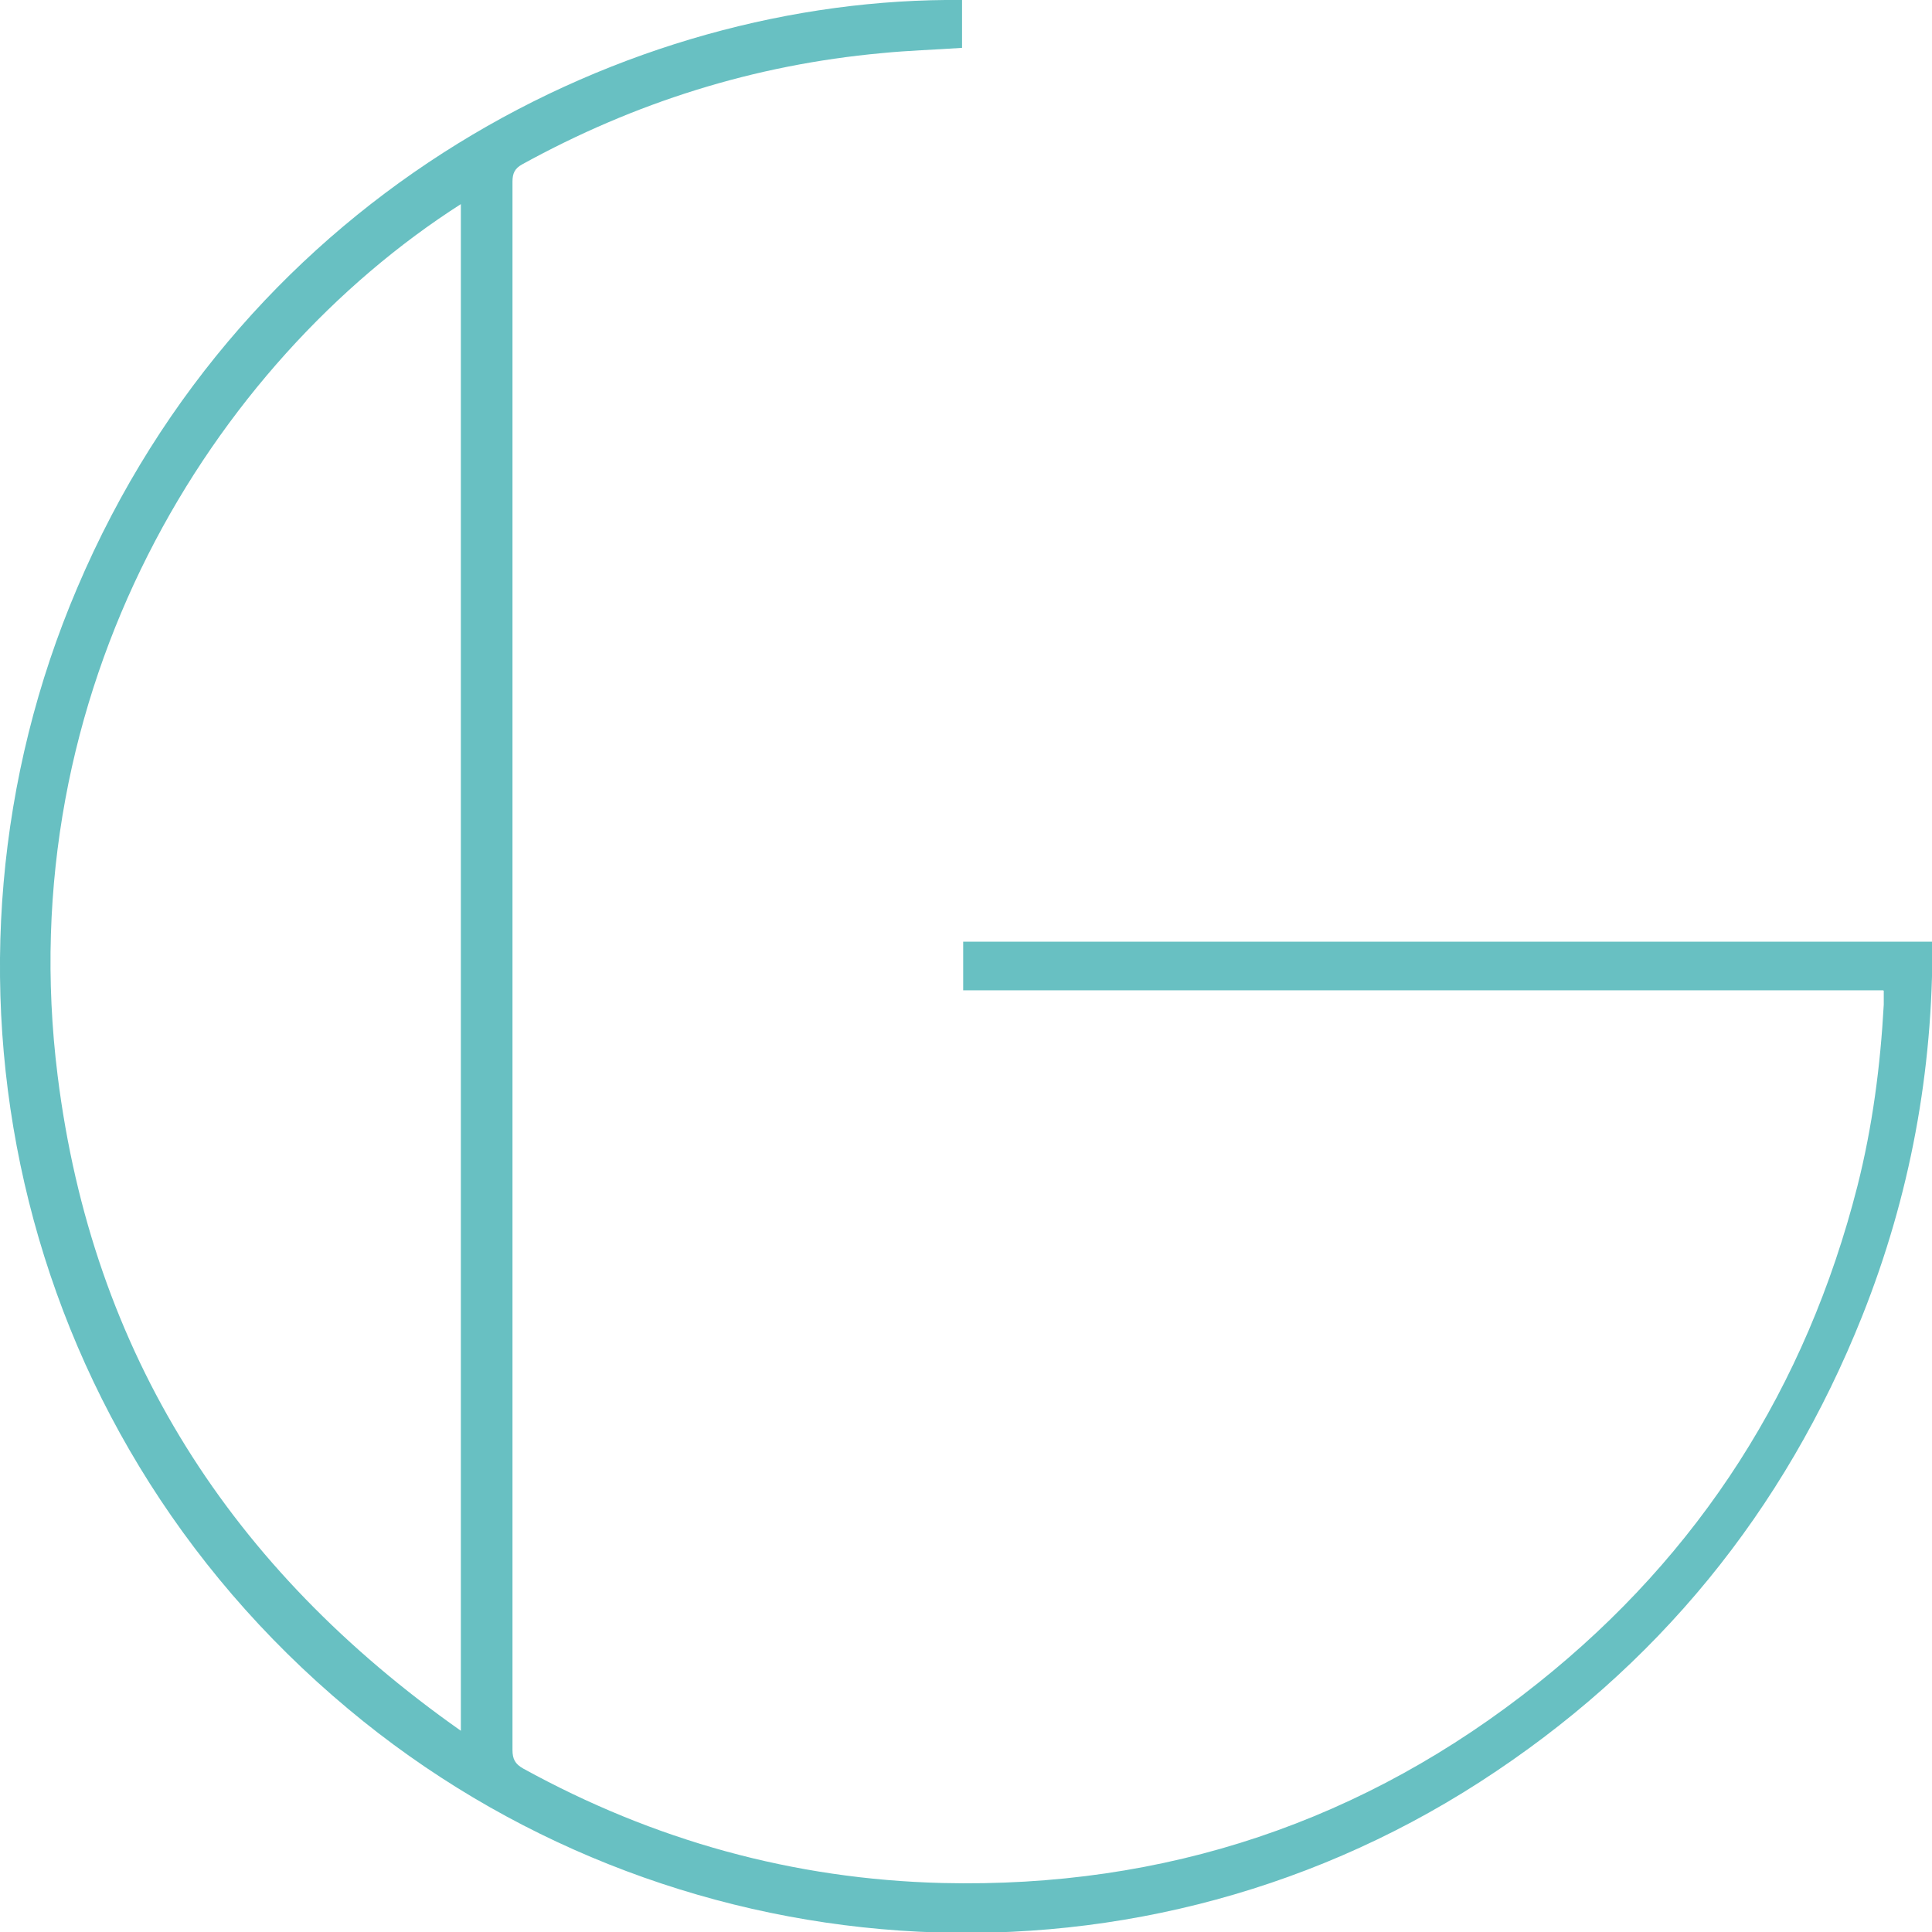
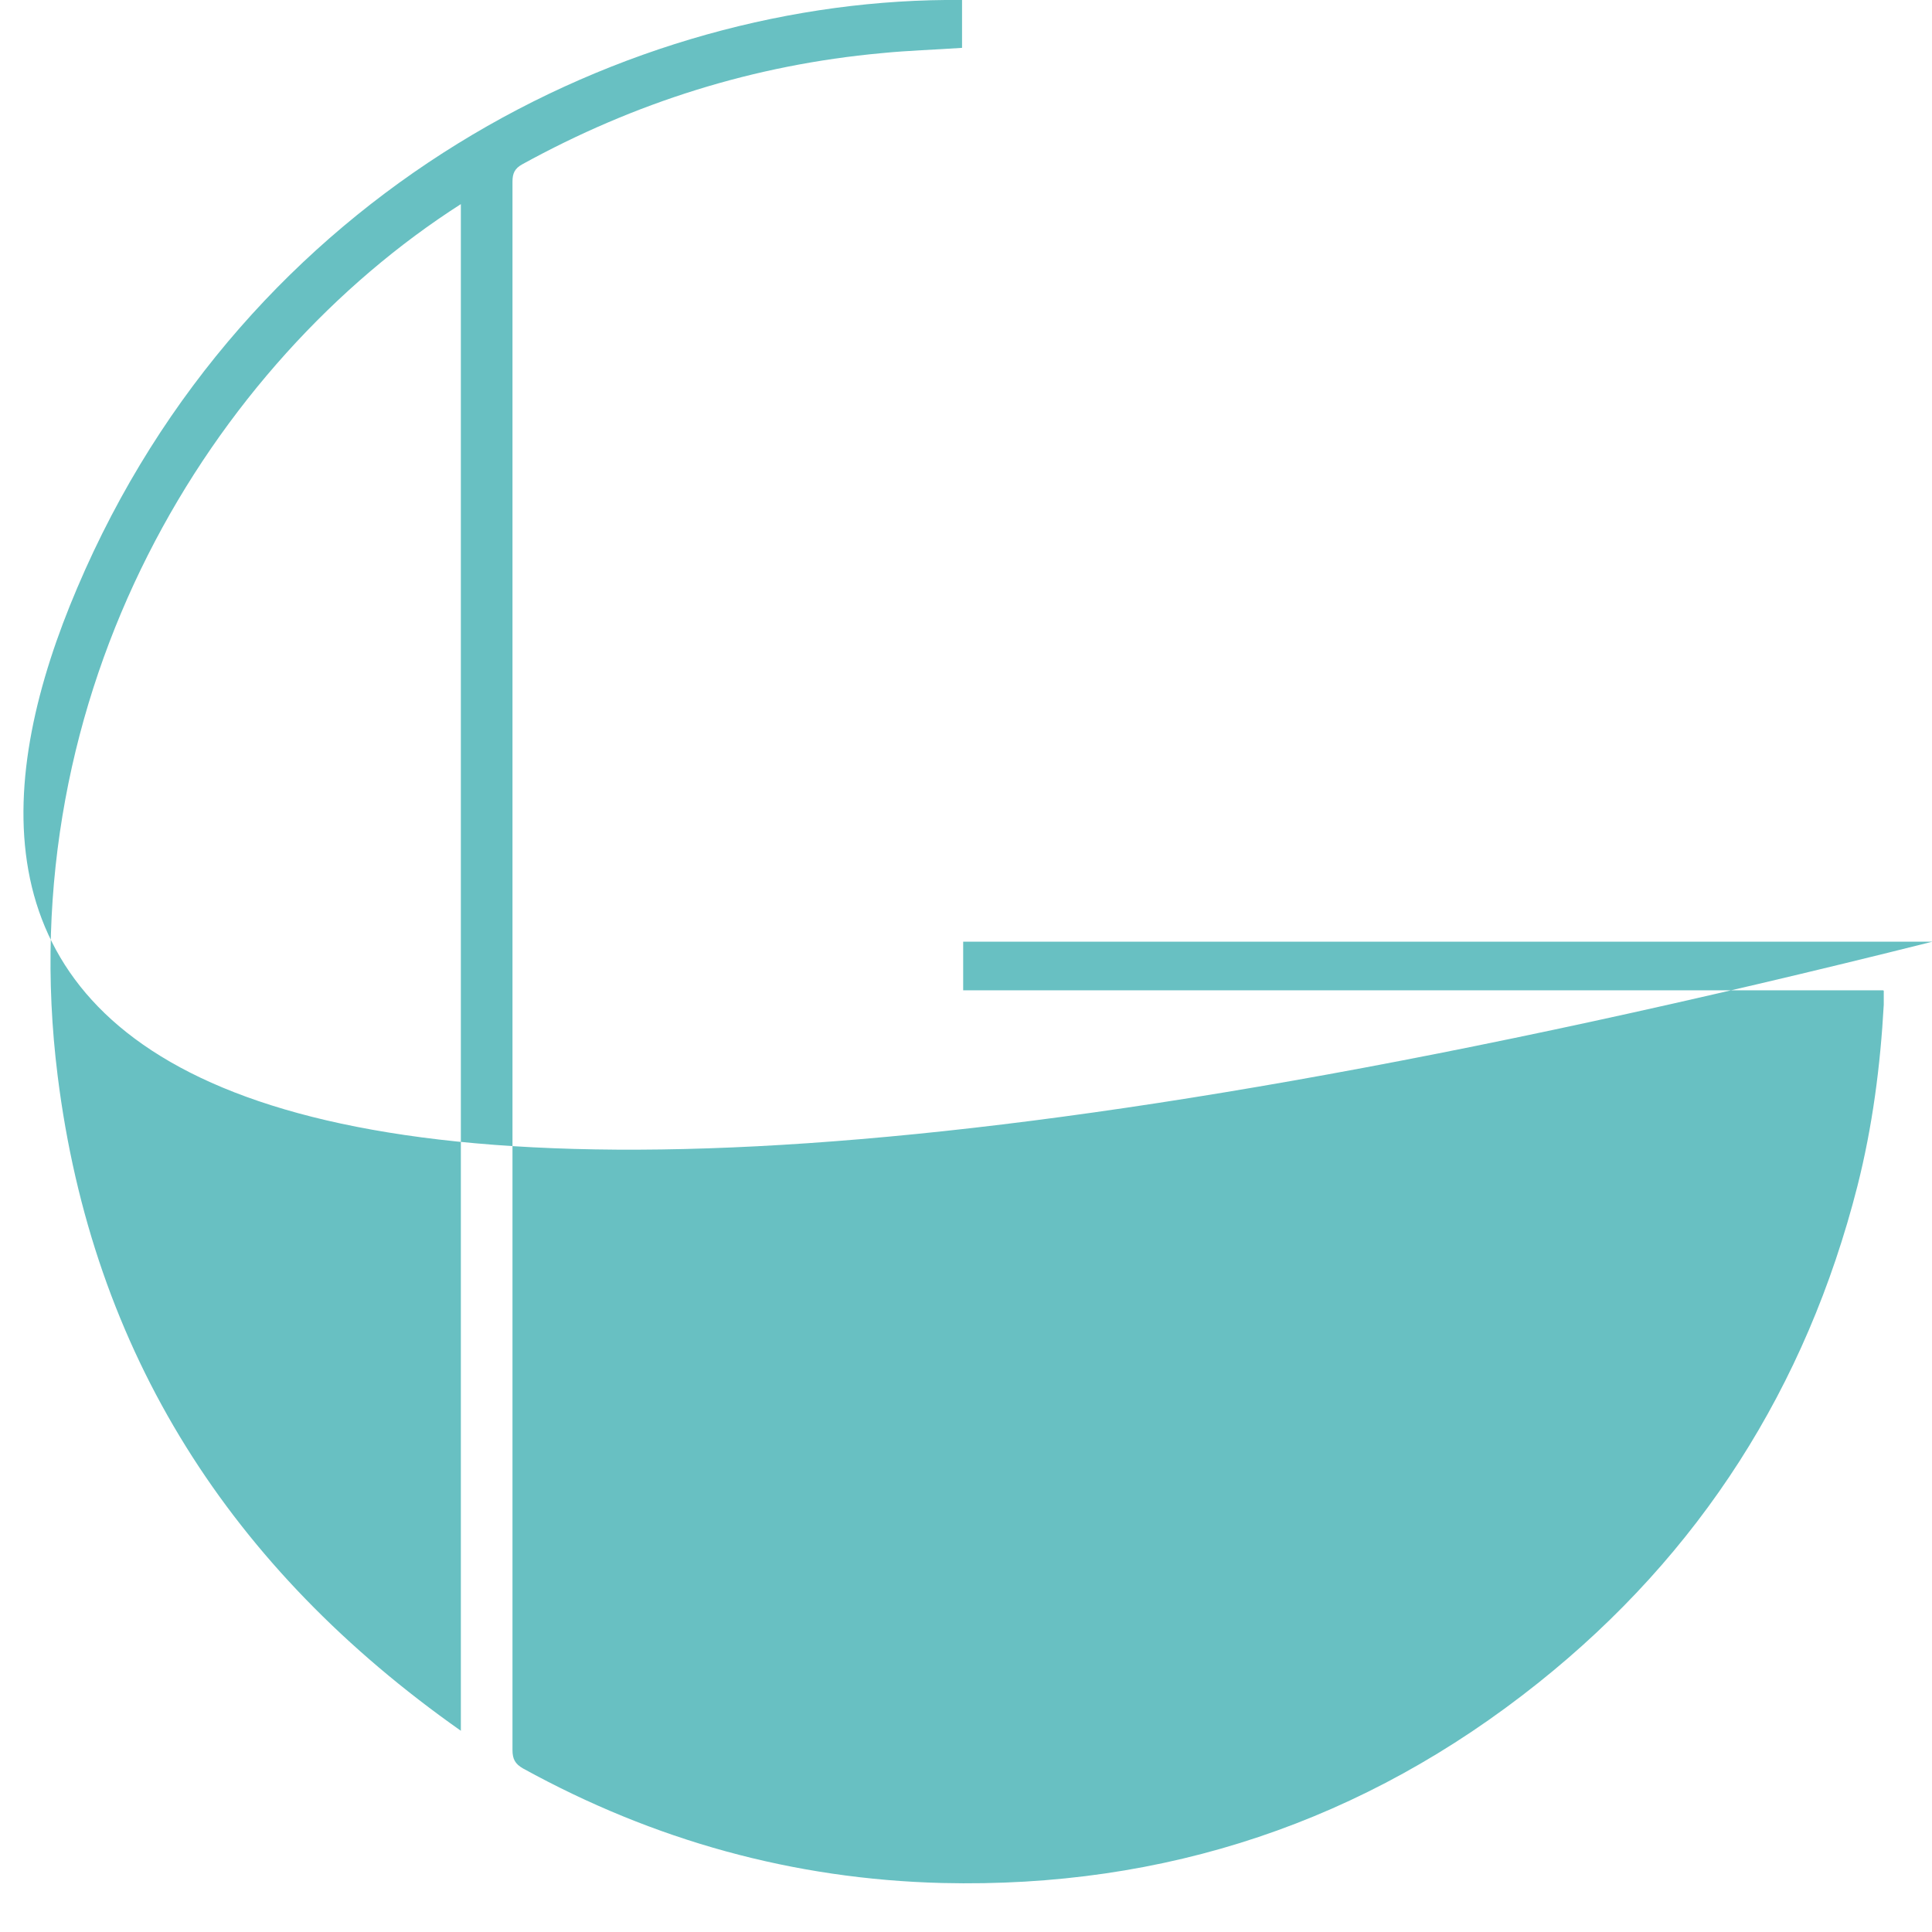
<svg xmlns="http://www.w3.org/2000/svg" id="_Слой_2" data-name="Слой 2" viewBox="0 0 51.27 51.28">
  <defs>
    <style> .cls-1 { fill: #68c0c2; } </style>
  </defs>
  <g id="_Слой_1-2" data-name="Слой 1">
-     <path class="cls-1" d="M49.97,26.28H25.56v-1.29h25.72c.02,3.43-.59,6.74-1.86,9.93-2.07,5.19-5.45,9.34-10.15,12.37-9.41,6.07-21.63,5.09-30.03-1.94C.2,37.8-2.23,25.63,2.05,15.6,6.53,5.06,16.66-.09,25.53,0V1.27c-.72,.05-1.43,.07-2.13,.14-3.39,.31-6.56,1.31-9.54,2.95-.2,.11-.26,.24-.26,.46,0,13.87,0,27.74,0,41.62,0,.24,.07,.37,.28,.49,3.47,1.91,7.17,2.94,11.13,3.04,5.91,.14,11.2-1.63,15.81-5.31,4.3-3.43,7.11-7.85,8.47-13.18,.4-1.58,.61-3.19,.7-4.82,0-.11,0-.23,0-.37ZM12.24,5.41C5.62,9.64,.25,18.33,1.53,28.55c.92,7.36,4.59,13.08,10.7,17.38V5.41Z" />
+     <path class="cls-1" d="M49.97,26.28H25.56v-1.29h25.72C.2,37.8-2.23,25.63,2.05,15.6,6.53,5.06,16.66-.09,25.53,0V1.27c-.72,.05-1.43,.07-2.13,.14-3.39,.31-6.56,1.31-9.54,2.95-.2,.11-.26,.24-.26,.46,0,13.87,0,27.74,0,41.62,0,.24,.07,.37,.28,.49,3.47,1.91,7.17,2.94,11.13,3.04,5.91,.14,11.2-1.63,15.81-5.31,4.3-3.43,7.11-7.85,8.47-13.18,.4-1.58,.61-3.19,.7-4.82,0-.11,0-.23,0-.37ZM12.24,5.41C5.62,9.64,.25,18.33,1.53,28.55c.92,7.36,4.59,13.08,10.7,17.38V5.41Z" />
  </g>
</svg>